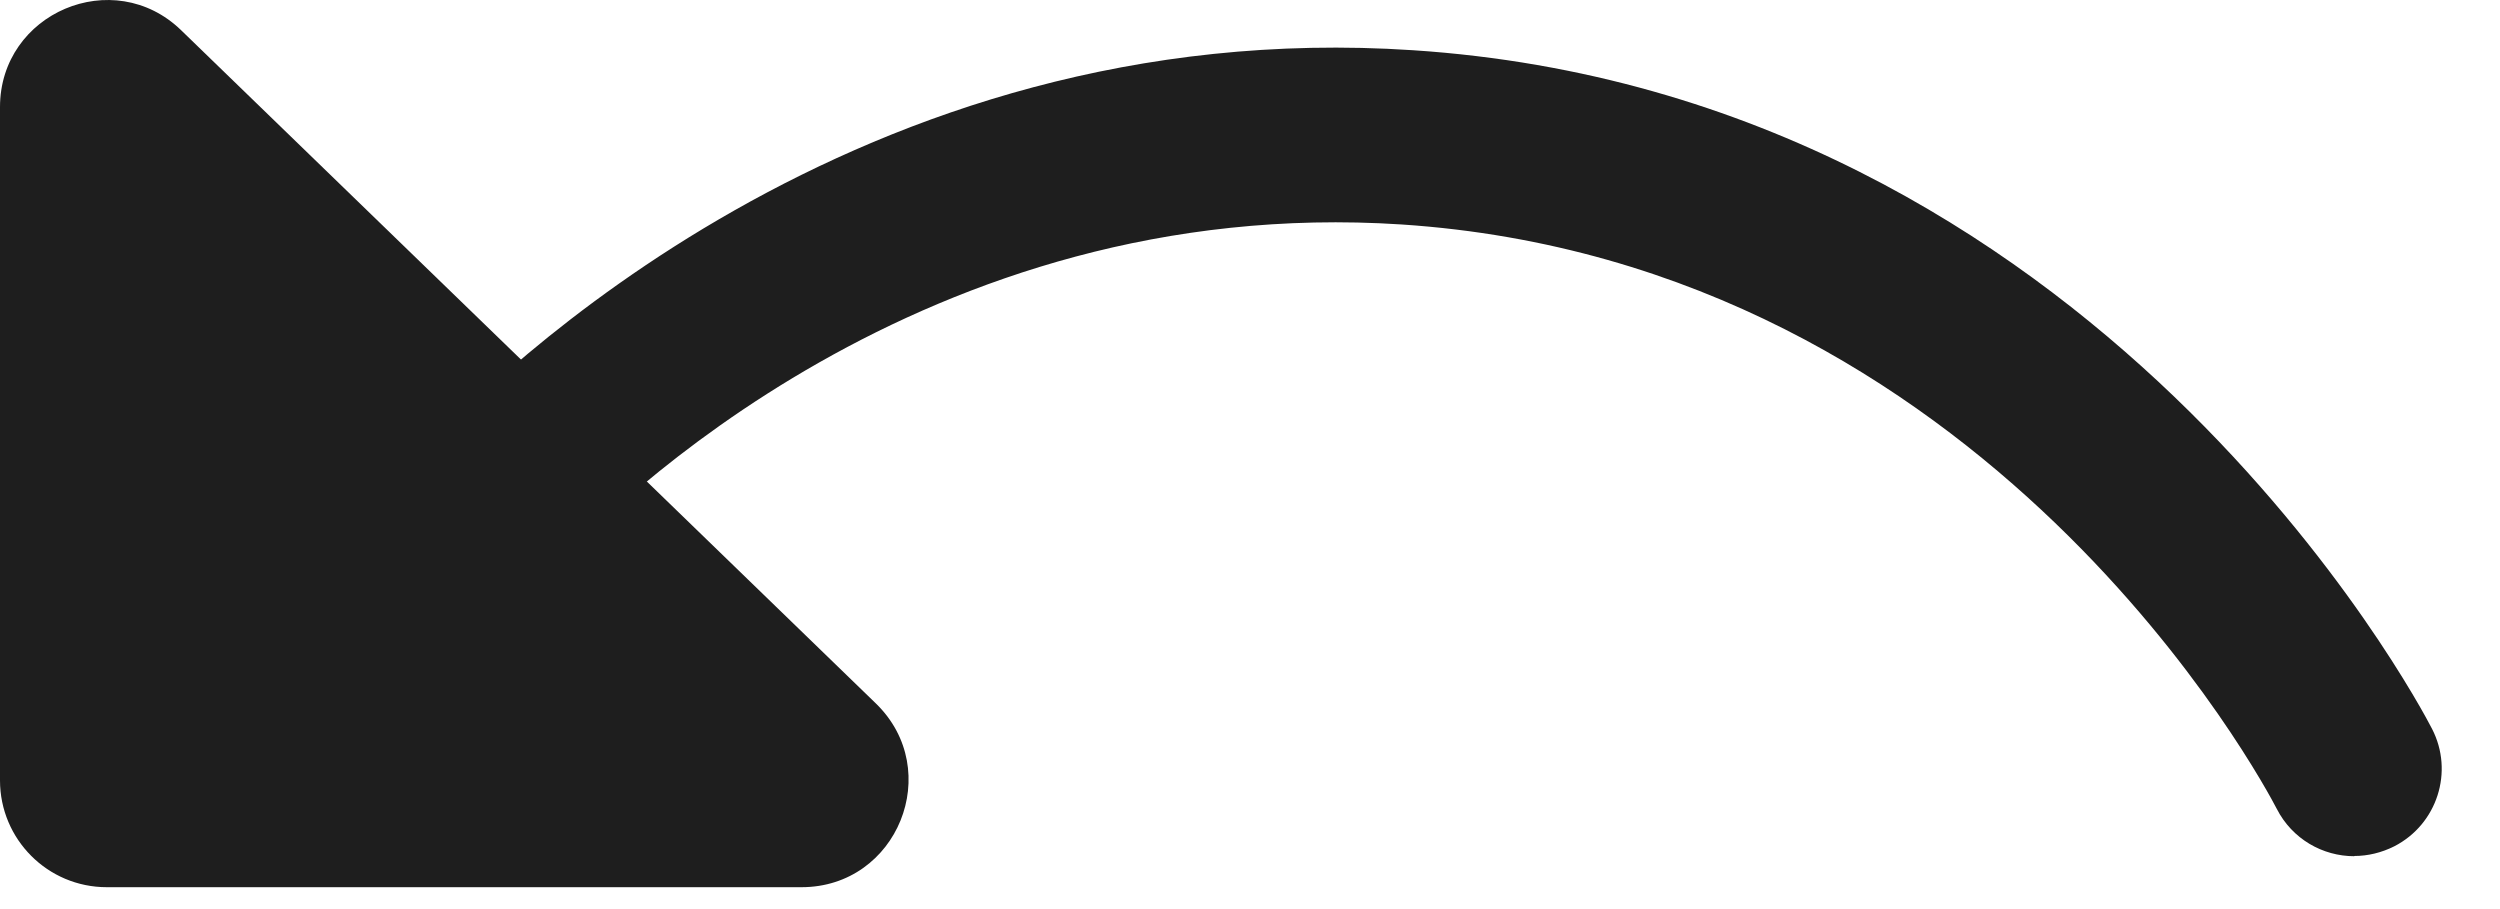
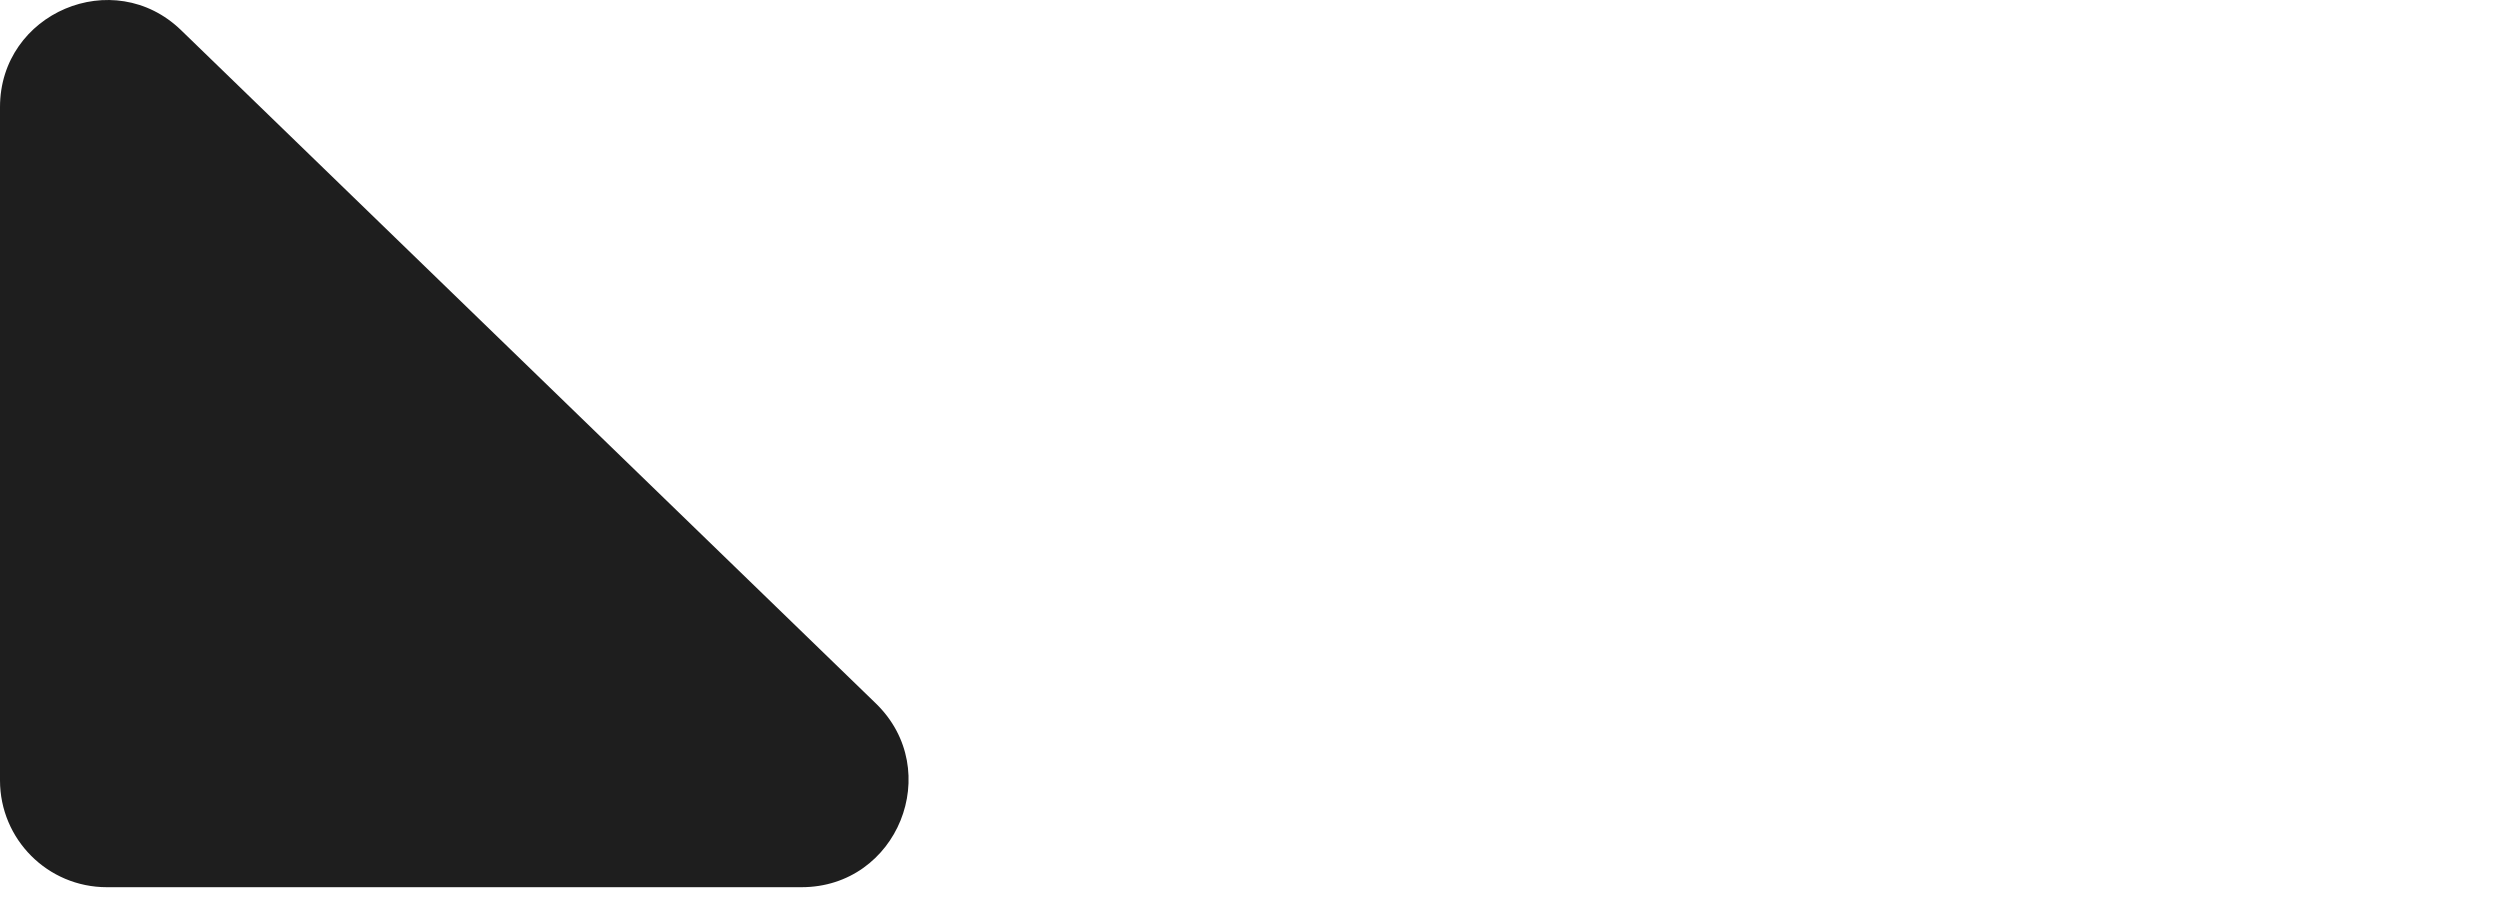
<svg xmlns="http://www.w3.org/2000/svg" width="33" height="12" viewBox="0 0 33 12" fill="none">
  <g id="Group">
    <path id="Vector" d="M10.58 11.711H1.41C0.629 11.711 0 11.078 0 10.301V1.414C0 0.169 1.499 -0.467 2.392 0.4L11.562 9.286C12.471 10.169 11.848 11.711 10.58 11.711Z" fill="#1E1E1E" />
-     <path id="Vector_2" d="M31.077 11.302C30.659 11.302 30.257 11.075 30.053 10.676C29.901 10.383 26.254 3.477 18.501 2.963C12.207 2.551 8.043 6.703 7.272 7.543C6.84 8.011 6.112 8.044 5.641 7.612C5.173 7.18 5.143 6.452 5.575 5.981C6.471 5.009 11.318 0.175 18.652 0.663C27.69 1.259 31.927 9.279 32.102 9.619C32.395 10.185 32.171 10.88 31.605 11.171C31.436 11.256 31.255 11.299 31.077 11.299V11.302Z" fill="#1E1E1E" />
  </g>
</svg>